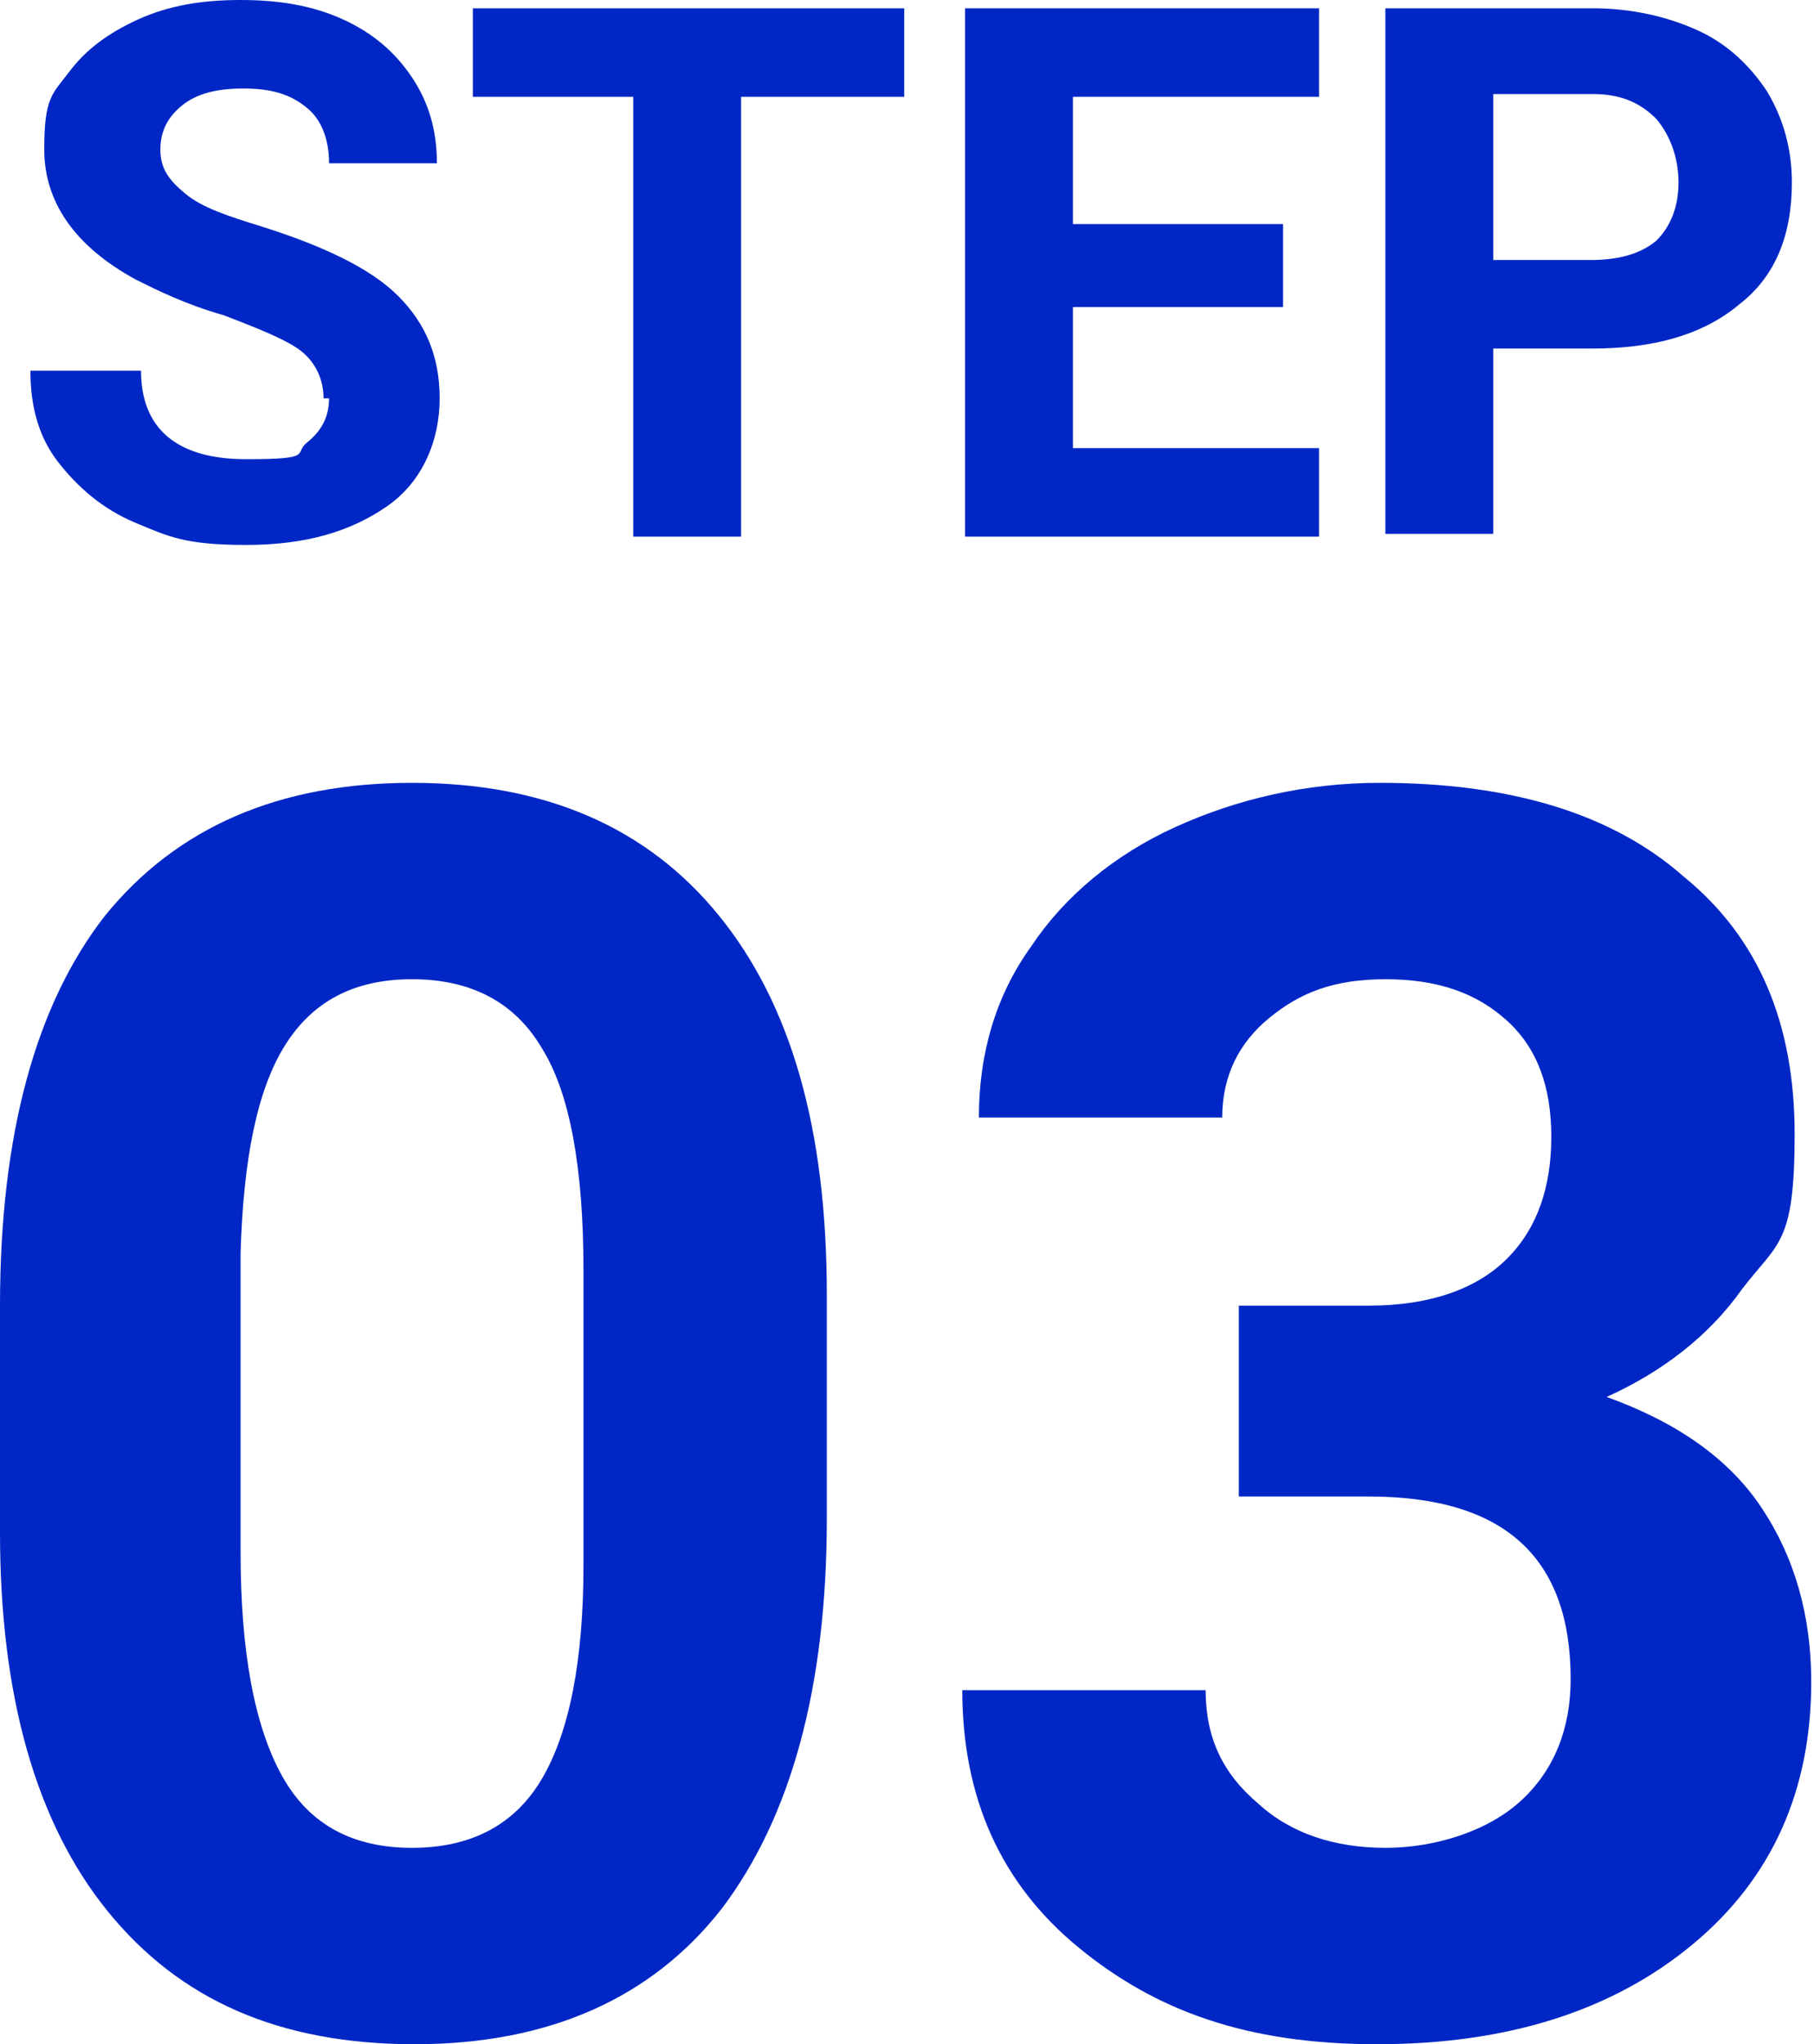
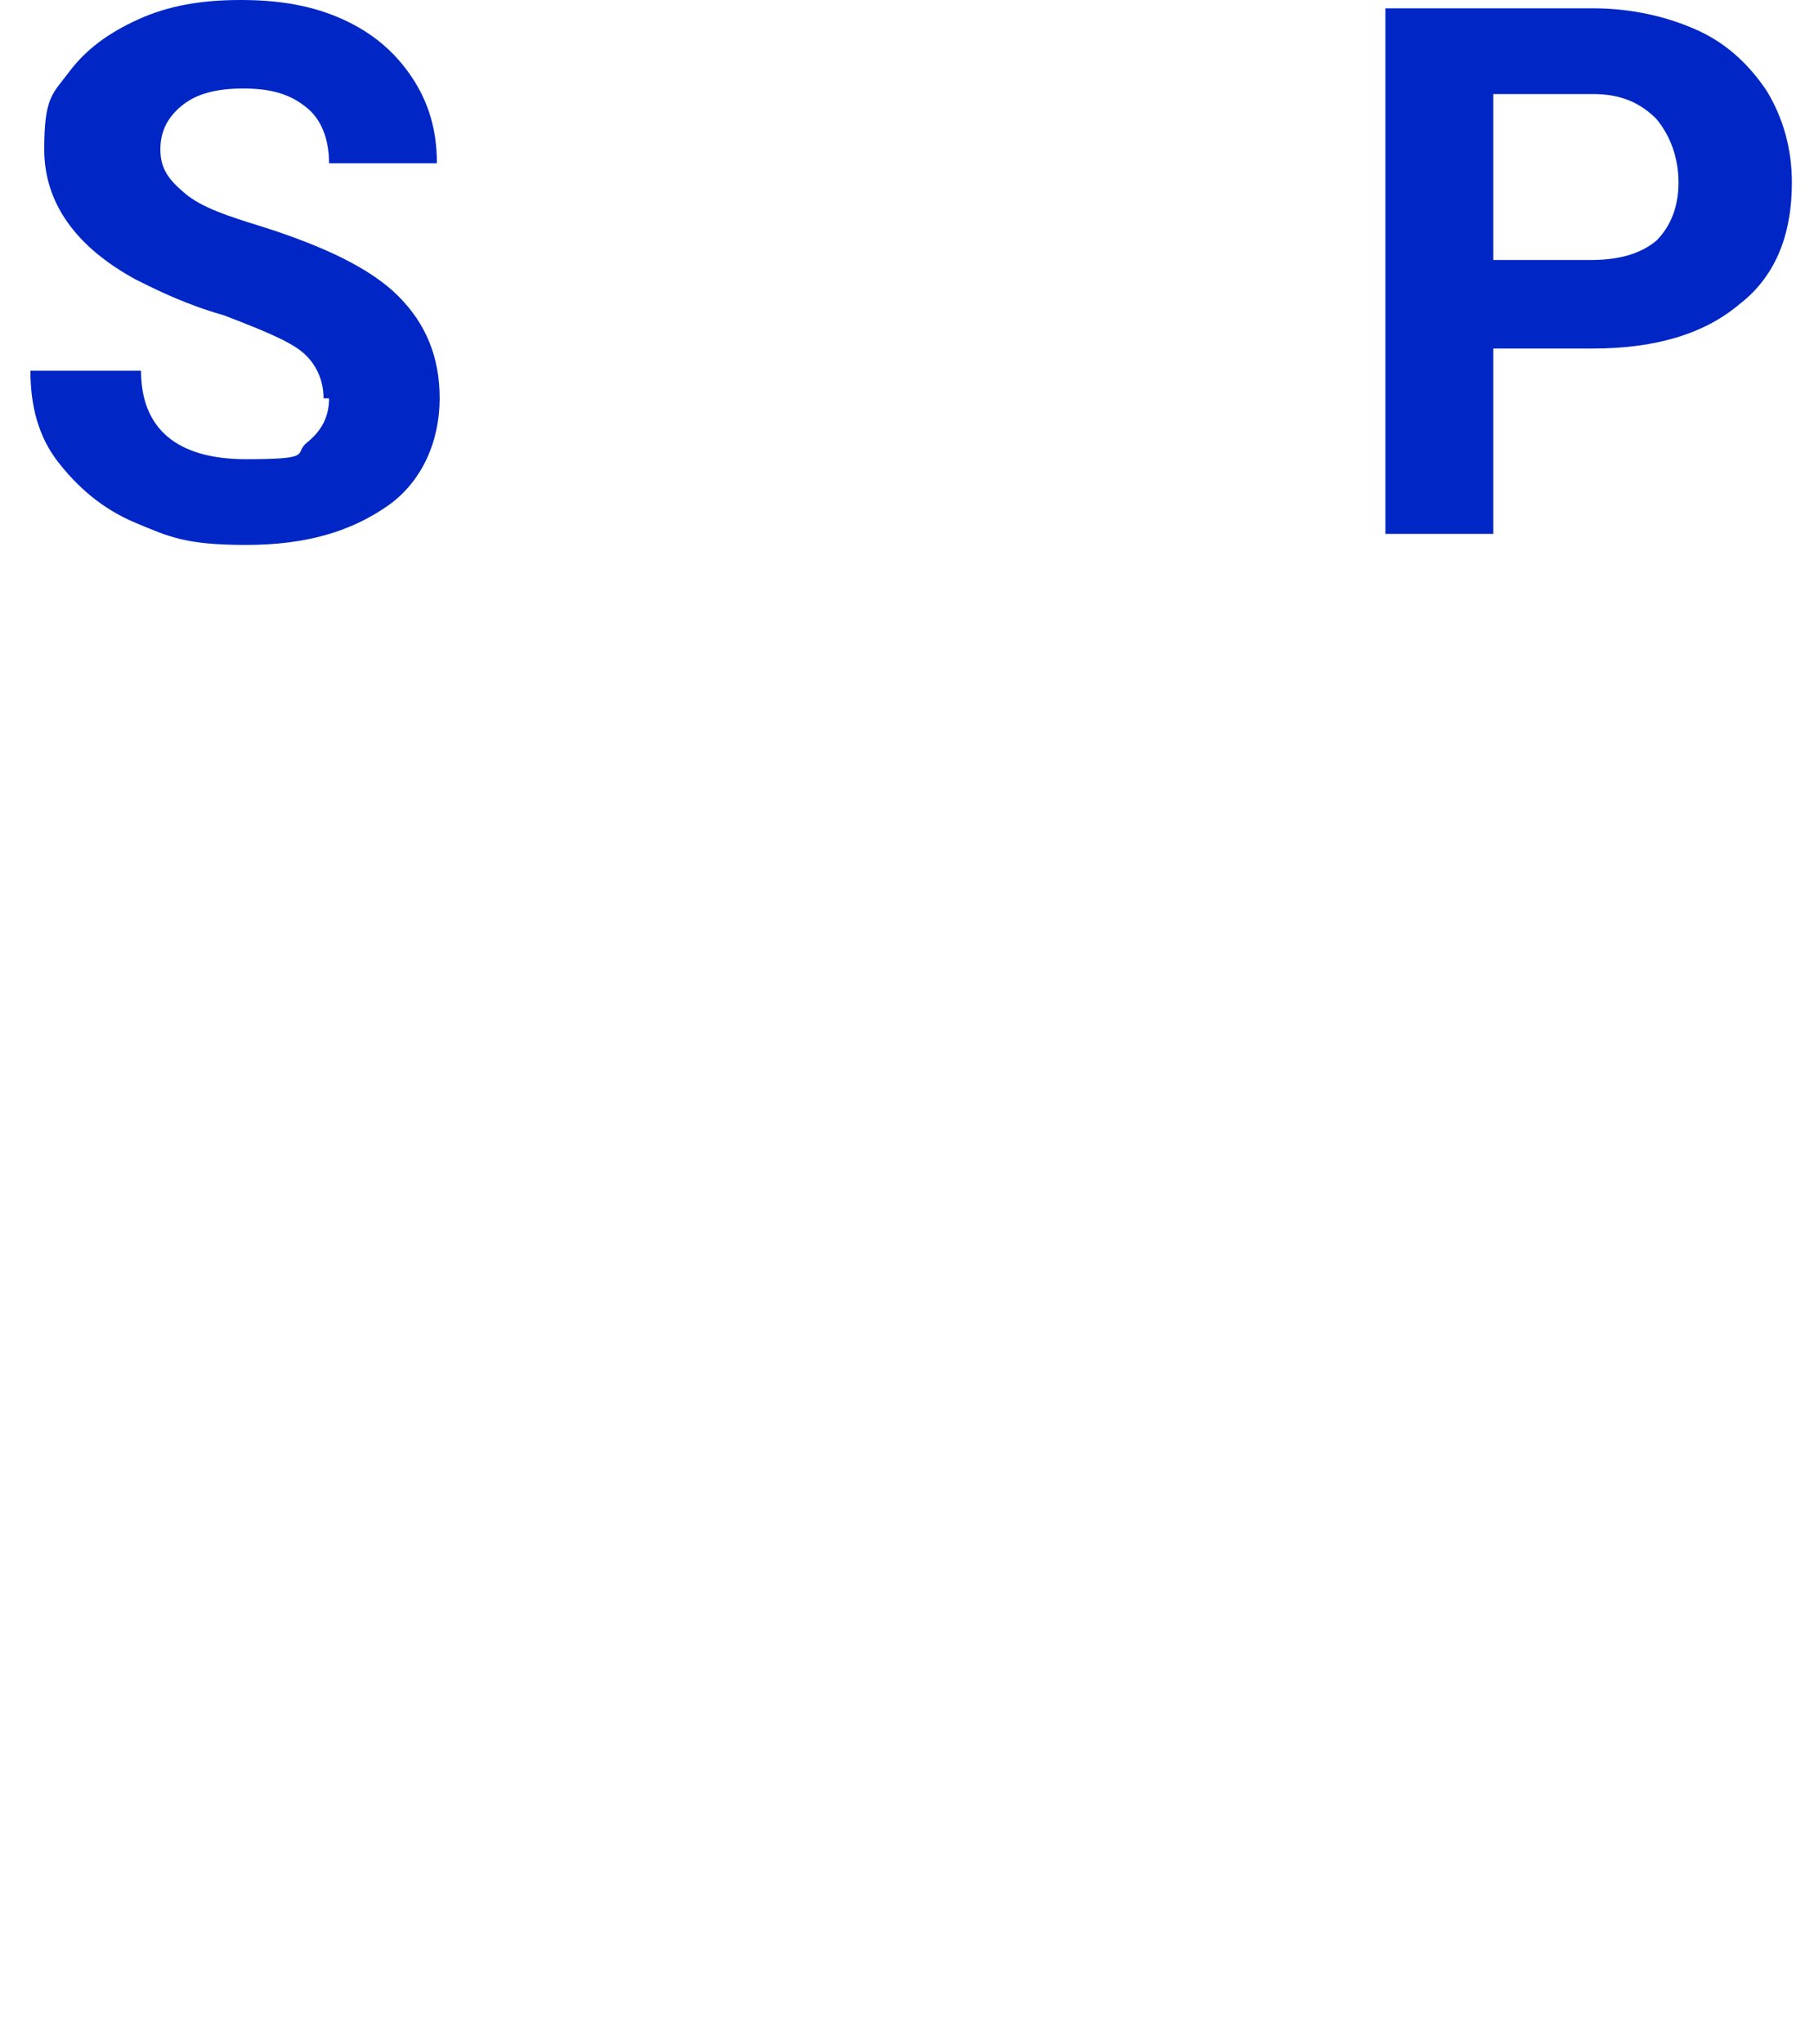
<svg xmlns="http://www.w3.org/2000/svg" viewBox="0 0 65.6 73.9">
  <g>
-     <path d="m29.9,54.9c0,6.1-1.3,10.8-3.8,14.1-2.5,3.2-6.2,4.9-11.1,4.9s-8.5-1.6-11.1-4.8c-2.6-3.2-3.9-7.8-3.9-13.7v-8.2c0-6.2,1.3-10.9,3.8-14.1,2.6-3.2,6.3-4.8,11.1-4.8s8.5,1.6,11.1,4.8,3.9,7.7,3.9,13.7v8.2Zm-8.8-9c0-3.7-.5-6.4-1.5-8-1-1.7-2.6-2.5-4.7-2.5s-3.6.8-4.6,2.4c-1,1.6-1.5,4.1-1.6,7.5v10.8c0,3.6.5,6.3,1.5,8.1,1,1.8,2.6,2.6,4.7,2.6s3.7-.8,4.7-2.5,1.5-4.3,1.5-7.7v-10.5Z" fill="#0027c5" />
-     <path d="m44.8,47.2h4.7c2.2,0,3.9-.6,5-1.7,1.1-1.1,1.6-2.6,1.6-4.4s-.5-3.2-1.6-4.2c-1.1-1-2.5-1.5-4.4-1.5s-3.1.5-4.2,1.4c-1.1.9-1.7,2.1-1.7,3.6h-8.8c0-2.3.6-4.4,1.9-6.2,1.2-1.8,3-3.3,5.2-4.3,2.2-1,4.7-1.6,7.4-1.6,4.7,0,8.4,1.1,11,3.4,2.7,2.2,4,5.3,4,9.3s-.6,3.9-1.9,5.6c-1.2,1.7-2.9,3-4.9,3.9,2.5.9,4.4,2.2,5.6,4s1.8,3.9,1.8,6.3c0,3.9-1.4,7.1-4.3,9.5-2.9,2.4-6.7,3.6-11.4,3.6s-8-1.2-10.8-3.5-4.2-5.4-4.2-9.3h8.8c0,1.7.6,3,1.9,4.1,1.2,1.1,2.8,1.6,4.6,1.6s3.7-.6,4.9-1.7c1.2-1.1,1.8-2.6,1.8-4.4,0-4.4-2.4-6.6-7.3-6.6h-4.7v-6.9Z" fill="#0027c5" />
-   </g>
+     </g>
  <g>
    <path d="m11.7,14.4c0-.7-.3-1.3-.8-1.7-.5-.4-1.5-.8-2.8-1.3-1.4-.4-2.4-.9-3.2-1.3-2.2-1.2-3.3-2.8-3.3-4.7s.3-2,.9-2.8c.6-.8,1.4-1.4,2.5-1.9s2.3-.7,3.7-.7,2.6.2,3.7.7c1.1.5,1.9,1.2,2.5,2.1s.9,1.9.9,3.1h-3.9c0-.9-.3-1.6-.8-2-.6-.5-1.3-.7-2.3-.7s-1.7.2-2.2.6c-.5.4-.8.9-.8,1.6s.3,1.1.9,1.6,1.5.8,2.8,1.2c2.2.7,3.9,1.5,4.9,2.5,1,1,1.5,2.2,1.5,3.7s-.6,3-1.9,3.9c-1.3.9-2.9,1.4-5.1,1.4s-2.8-.3-4-.8c-1.2-.5-2.1-1.3-2.8-2.2s-1-2-1-3.3h4c0,2.1,1.3,3.2,3.8,3.2s1.7-.2,2.2-.6c.5-.4.8-.9.8-1.6Z" fill="#0027c5" />
-     <path d="m32.7,3.5h-5.9v15.9h-3.9V3.5h-5.8V.3h15.6v3.2Z" fill="#0027c5" />
-     <path d="m46.4,11.1h-7.6v5.1h8.9v3.2h-12.8V.3h12.8v3.2h-8.9v4.6h7.6v3.1Z" fill="#0027c5" />
    <path d="m54,12.6v6.7h-3.9V.3h7.5c1.4,0,2.7.3,3.8.8s1.9,1.3,2.5,2.2c.6,1,.9,2.1.9,3.3,0,1.9-.6,3.4-1.9,4.4-1.3,1.1-3.1,1.6-5.3,1.6h-3.5Zm0-3.2h3.5c1,0,1.8-.2,2.4-.7.5-.5.8-1.2.8-2.1s-.3-1.7-.8-2.3c-.6-.6-1.3-.9-2.3-.9h-3.6v6Z" fill="#0027c5" />
  </g>
</svg>